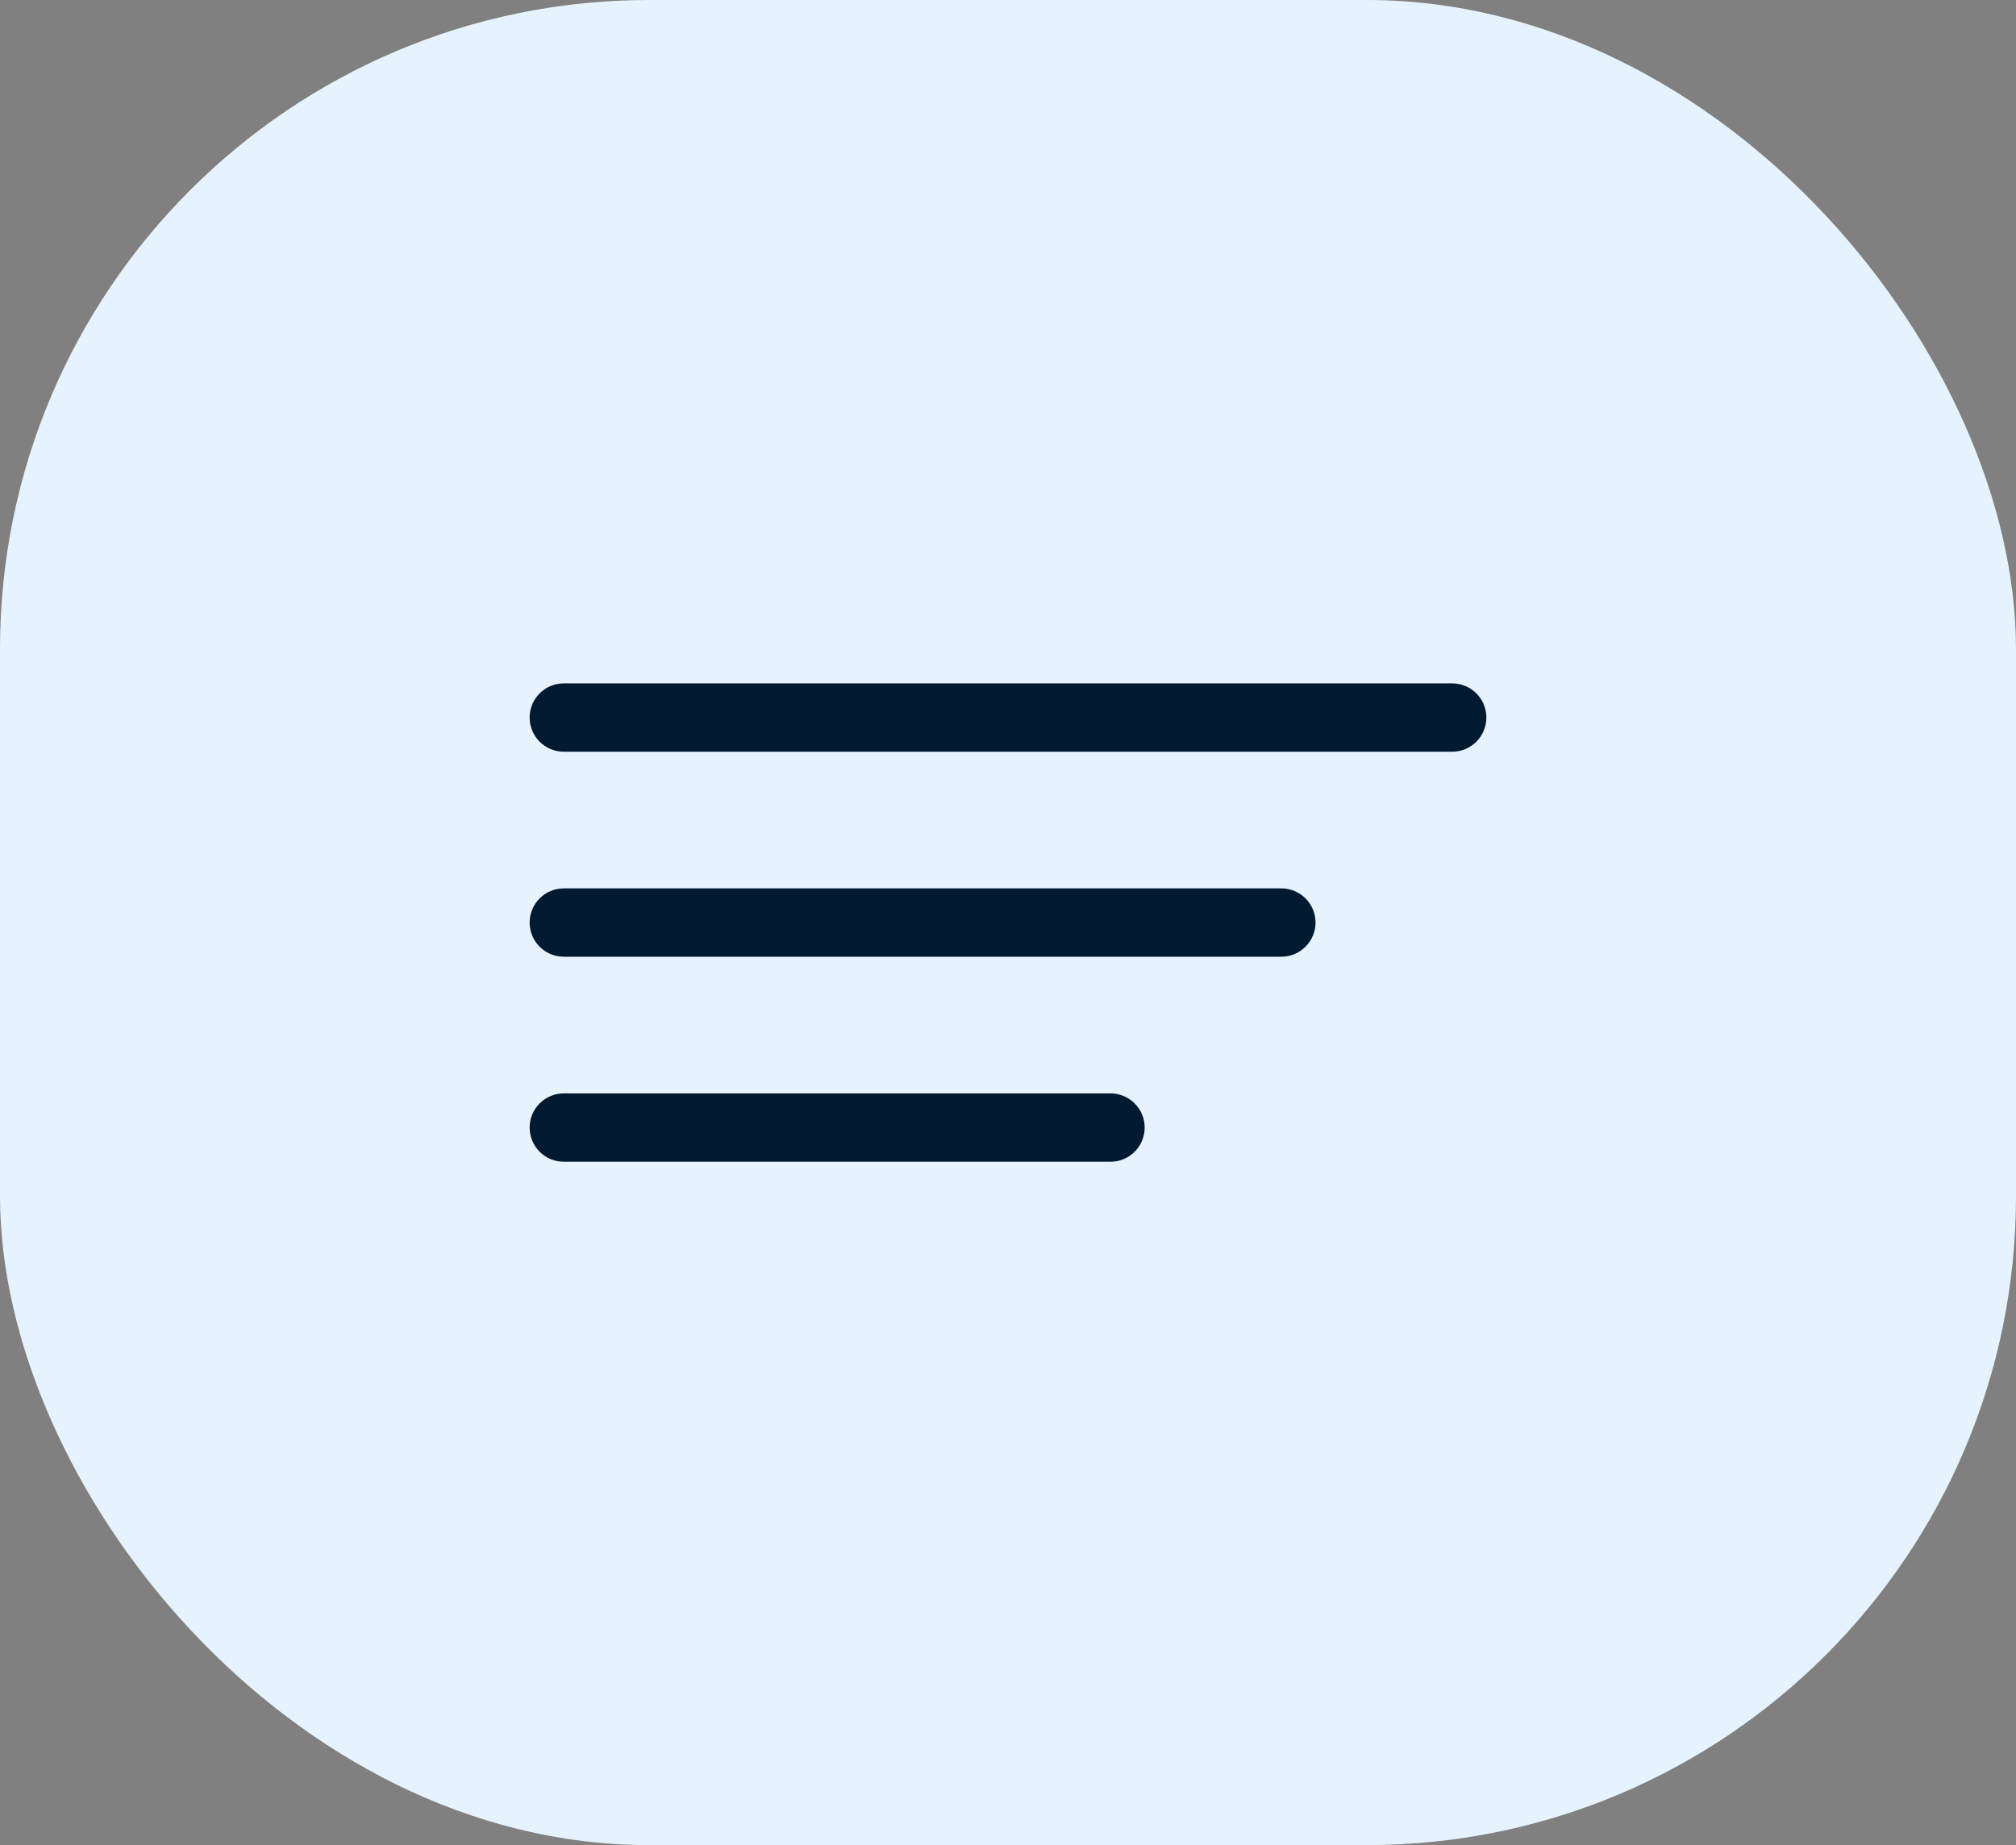
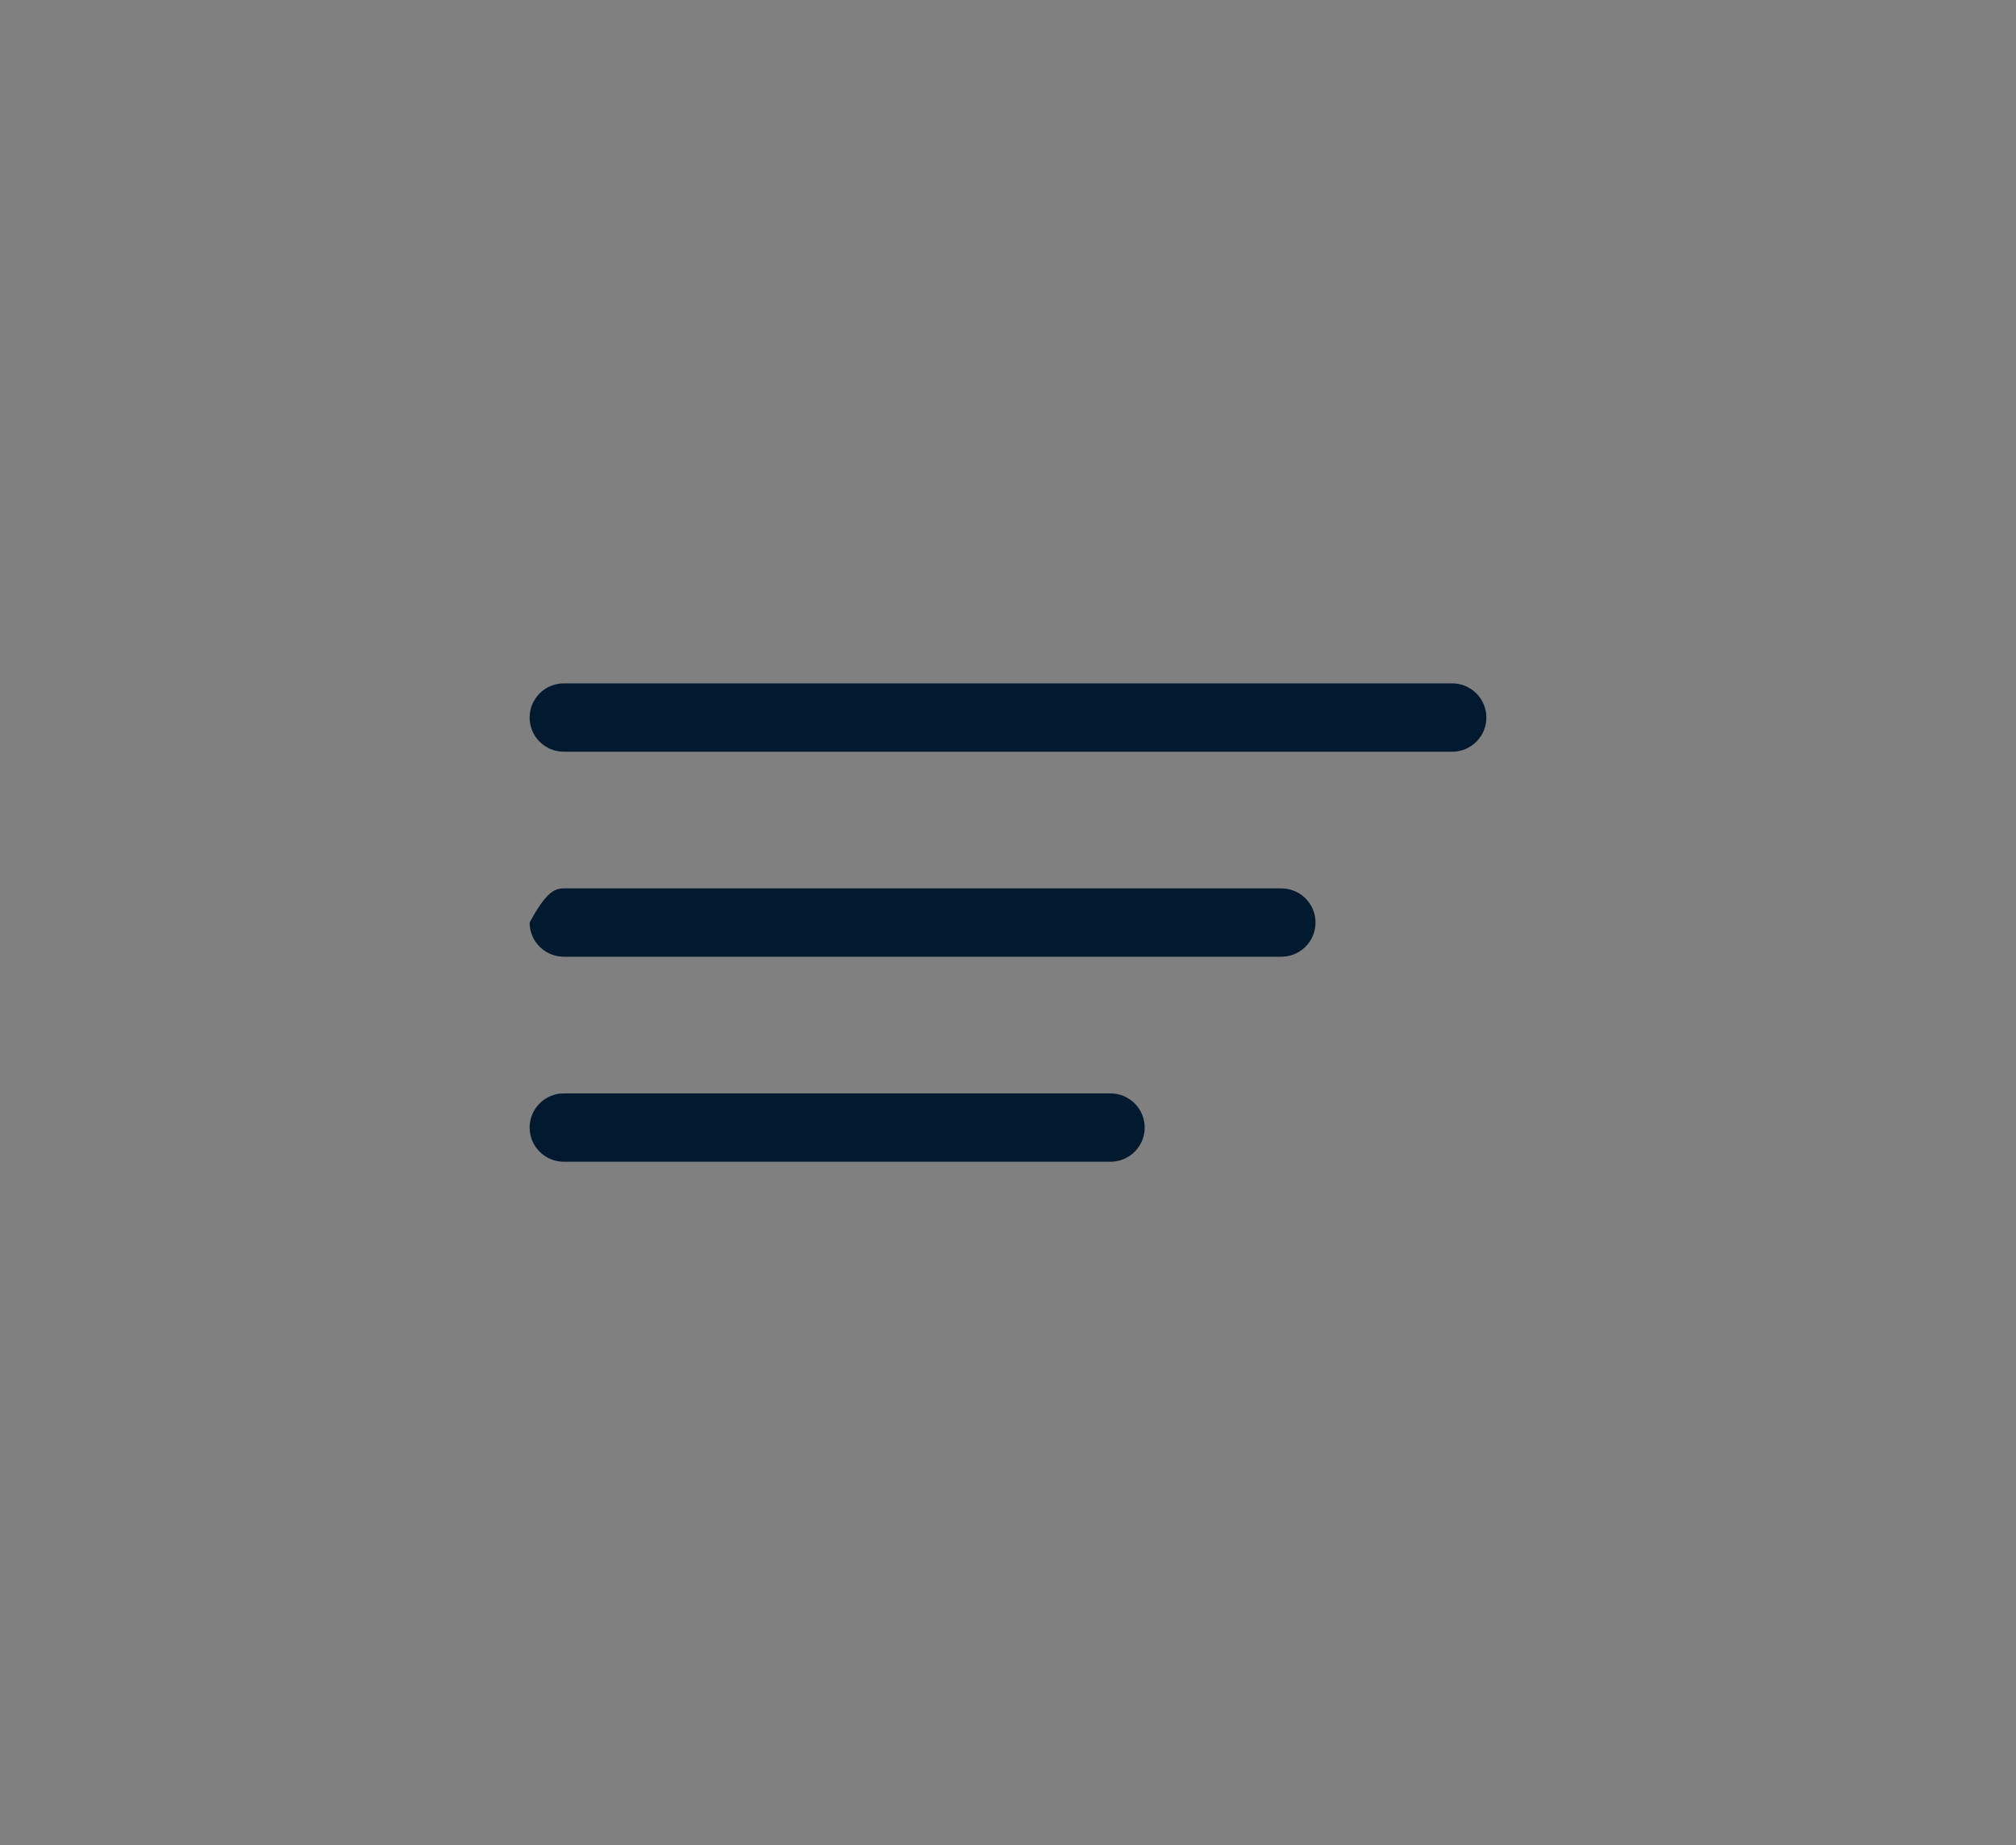
<svg xmlns="http://www.w3.org/2000/svg" width="59" height="54" viewBox="0 0 59 54" fill="none">
  <rect x="0" y="0" width="59" height="54" fill="#808080" stroke="none" />
-   <rect width="59" height="54" rx="19" fill="#E6F3FE" />
-   <path d="M38.5 27C38.5 27.265 38.395 27.52 38.207 27.707C38.02 27.895 37.765 28 37.5 28H16.5C16.235 28 15.98 27.895 15.793 27.707C15.605 27.52 15.5 27.265 15.5 27C15.5 26.735 15.605 26.48 15.793 26.293C15.98 26.105 16.235 26 16.5 26H37.5C37.765 26 38.02 26.105 38.207 26.293C38.395 26.48 38.5 26.735 38.5 27ZM42.5 20H16.5C16.235 20 15.98 20.105 15.793 20.293C15.605 20.48 15.5 20.735 15.5 21C15.5 21.265 15.605 21.52 15.793 21.707C15.98 21.895 16.235 22 16.5 22H42.5C42.765 22 43.02 21.895 43.207 21.707C43.395 21.52 43.5 21.265 43.5 21C43.5 20.735 43.395 20.48 43.207 20.293C43.02 20.105 42.765 20 42.5 20ZM32.5 32H16.5C16.235 32 15.98 32.105 15.793 32.293C15.605 32.48 15.5 32.735 15.5 33C15.5 33.265 15.605 33.52 15.793 33.707C15.98 33.895 16.235 34 16.5 34H32.5C32.765 34 33.02 33.895 33.207 33.707C33.395 33.52 33.5 33.265 33.5 33C33.5 32.735 33.395 32.48 33.207 32.293C33.02 32.105 32.765 32 32.5 32Z" fill="#011A30" />
+   <path d="M38.5 27C38.5 27.265 38.395 27.52 38.207 27.707C38.02 27.895 37.765 28 37.5 28H16.5C16.235 28 15.98 27.895 15.793 27.707C15.605 27.52 15.5 27.265 15.5 27C15.98 26.105 16.235 26 16.5 26H37.5C37.765 26 38.02 26.105 38.207 26.293C38.395 26.48 38.5 26.735 38.5 27ZM42.5 20H16.5C16.235 20 15.98 20.105 15.793 20.293C15.605 20.48 15.5 20.735 15.5 21C15.5 21.265 15.605 21.52 15.793 21.707C15.98 21.895 16.235 22 16.5 22H42.5C42.765 22 43.02 21.895 43.207 21.707C43.395 21.52 43.5 21.265 43.5 21C43.5 20.735 43.395 20.48 43.207 20.293C43.02 20.105 42.765 20 42.5 20ZM32.5 32H16.5C16.235 32 15.98 32.105 15.793 32.293C15.605 32.48 15.5 32.735 15.5 33C15.5 33.265 15.605 33.52 15.793 33.707C15.98 33.895 16.235 34 16.5 34H32.5C32.765 34 33.02 33.895 33.207 33.707C33.395 33.52 33.5 33.265 33.5 33C33.5 32.735 33.395 32.48 33.207 32.293C33.02 32.105 32.765 32 32.5 32Z" fill="#011A30" />
</svg>